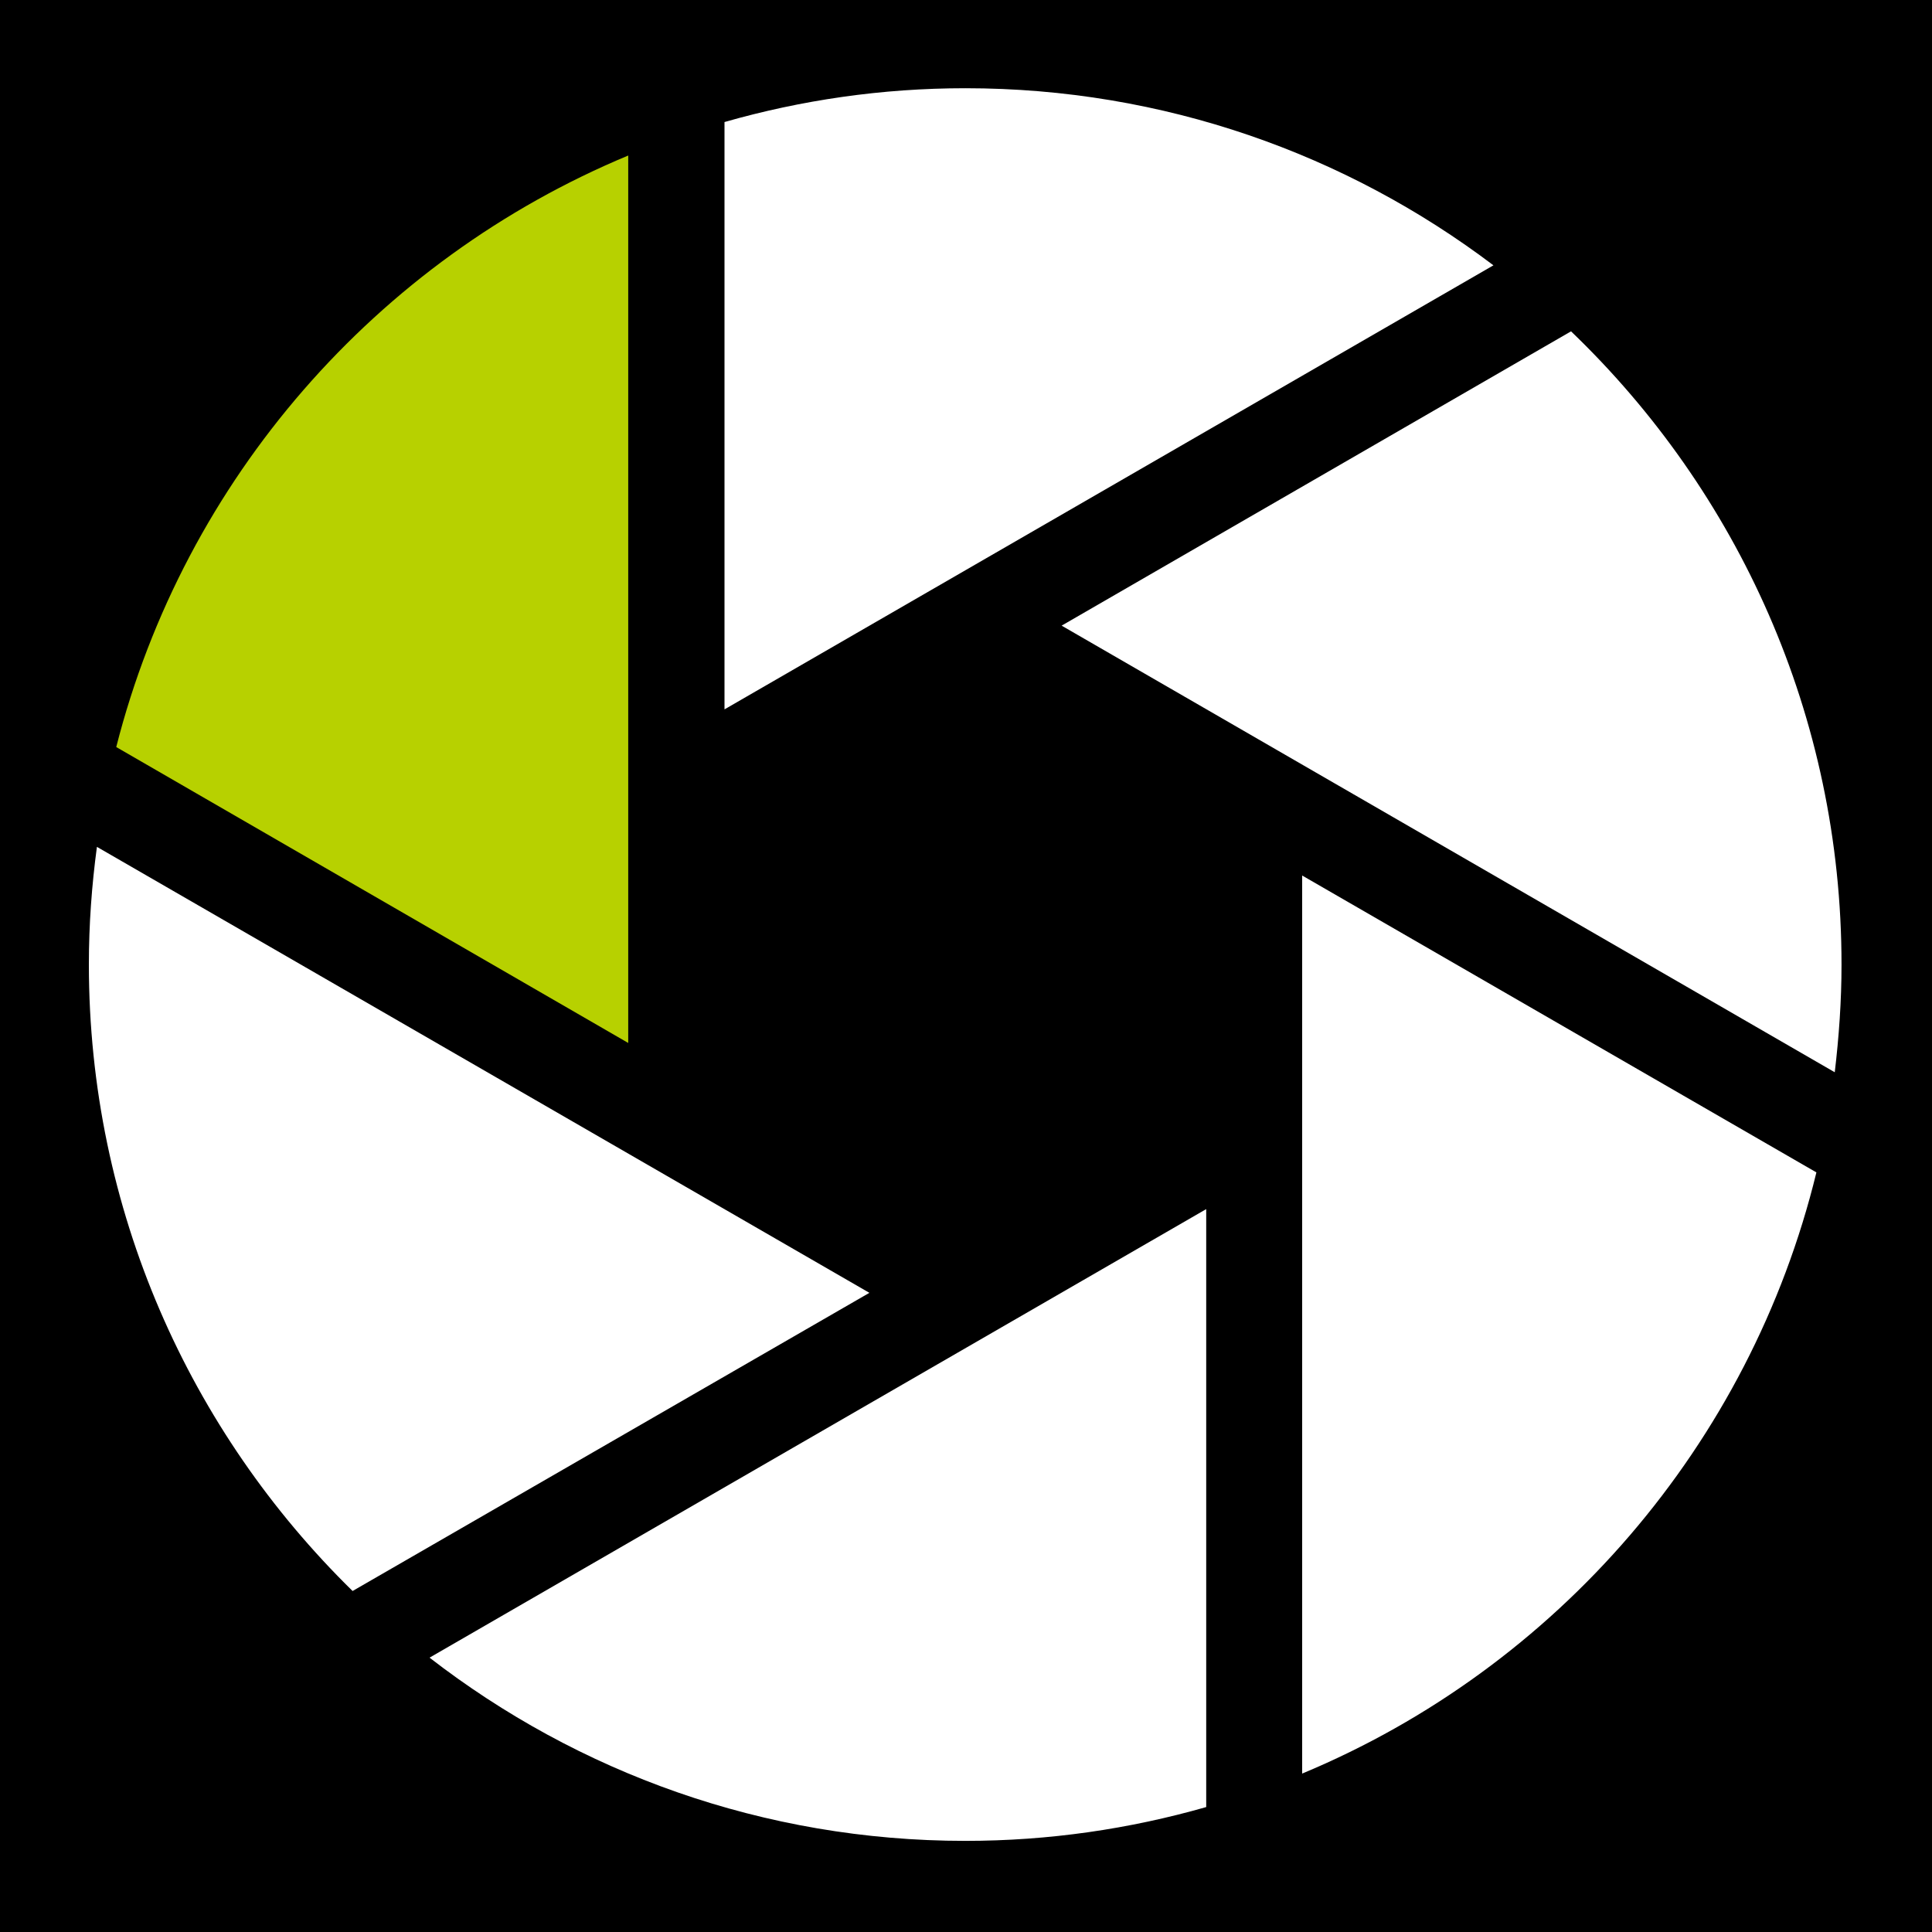
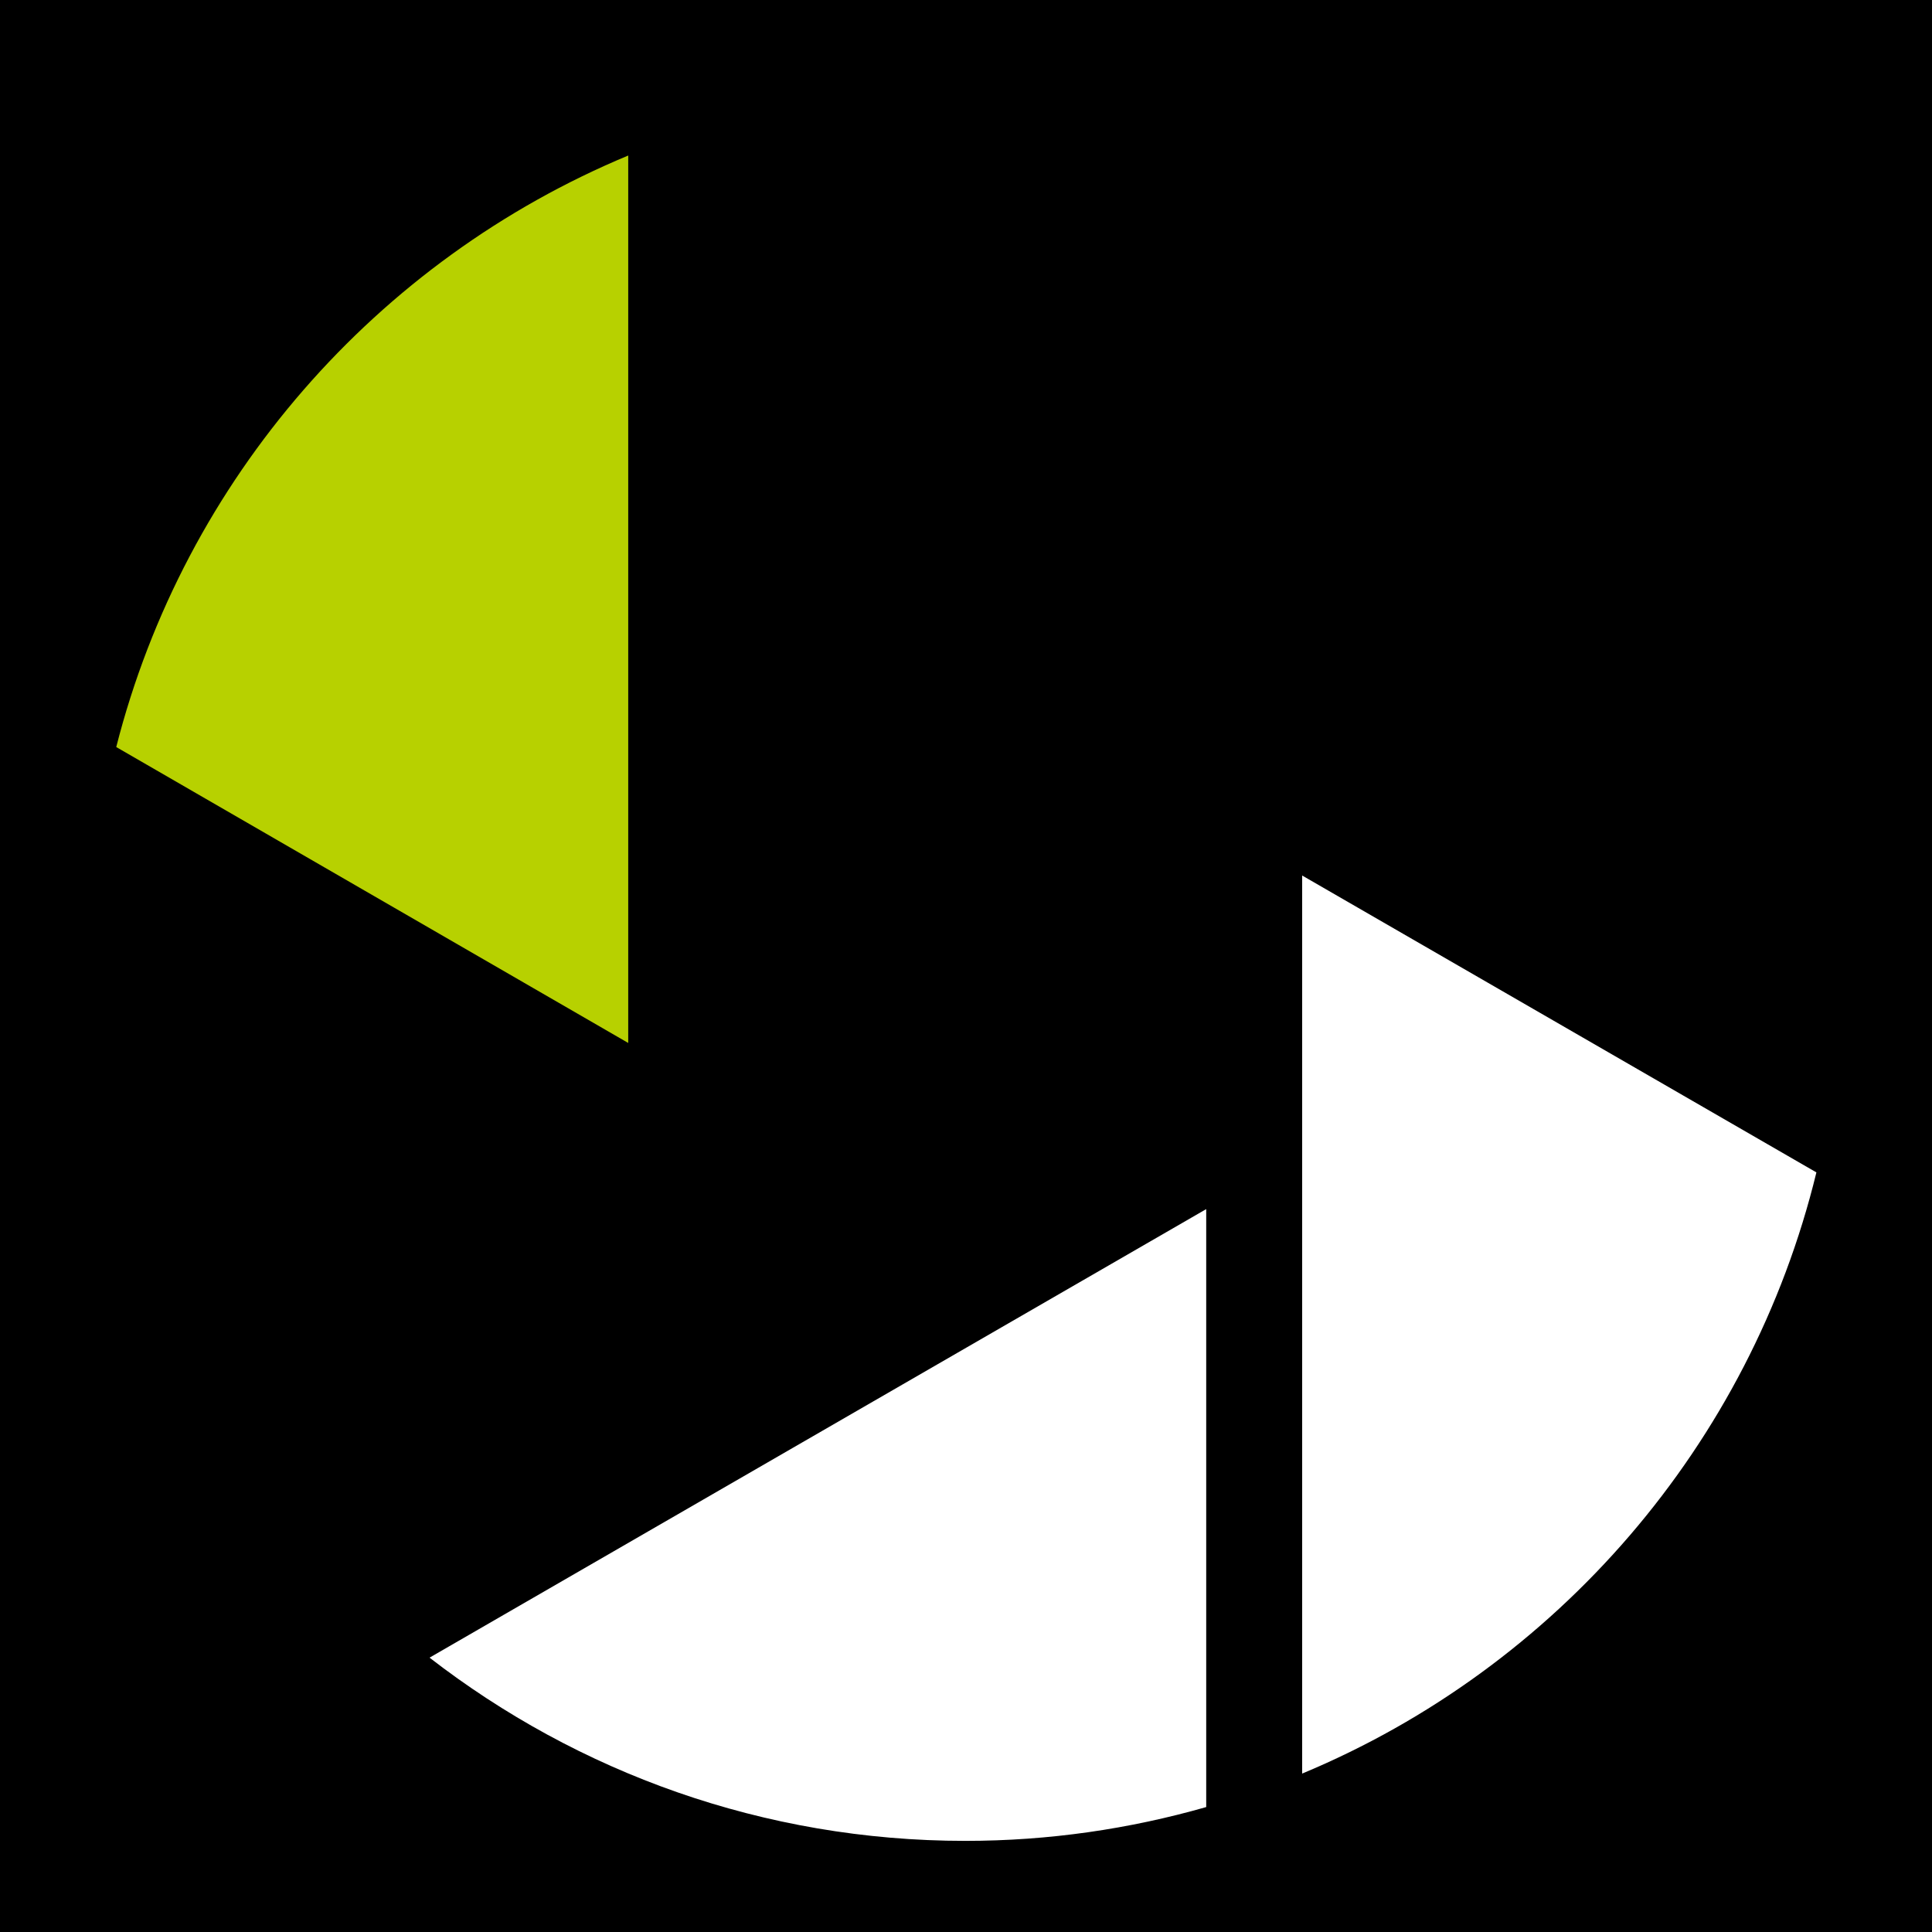
<svg xmlns="http://www.w3.org/2000/svg" version="1.1" id="レイヤー_1" x="0px" y="0px" width="600px" height="600px" viewBox="0 0 600 600" style="enable-background:new 0 0 600 600;" xml:space="preserve">
  <style type="text/css">
	.st0{fill:#FFFFFF;}
	.st1{fill:#B7D100;}
	.st2{fill:none;}
</style>
  <rect width="600" height="600" />
  <g>
    <g>
      <g>
        <g>
          <g>
-             <path class="st0" d="M225,220.3L463.8,82.4c-45.6-34.5-102.4-55-164-55c-26,0-51,3.7-74.8,10.5V220.3z" />
-             <path class="st0" d="M30.1,263c-1.6,11.9-2.5,24.1-2.5,36.5c0,76.3,31.4,145.1,81.9,194.6L270,401.5L30.1,263z" />
-             <path class="st0" d="M487.9,102.9l-158.2,91.4L569.8,333c1.3-11,2.1-22.1,2.1-33.4C571.9,222.2,539.6,152.5,487.9,102.9z" />
            <path class="st0" d="M374.6,375.5L133.4,514.8c46,35.6,103.7,56.9,166.4,56.9c26,0,51-3.7,74.8-10.5V375.5z" />
            <path class="st0" d="M404.4,271.9v278.9c79-32.9,139.1-102.1,159.7-186.7L404.4,271.9z" />
-             <path class="st1" d="M195.1,323.9V48.3C117,80.8,57.3,148.7,36.1,232L195.1,323.9z" />
+             <path class="st1" d="M195.1,323.9V48.3C117,80.8,57.3,148.7,36.1,232L195.1,323.9" />
          </g>
        </g>
      </g>
    </g>
    <circle class="st2" cx="299.8" cy="299.5" r="272.2" />
  </g>
</svg>